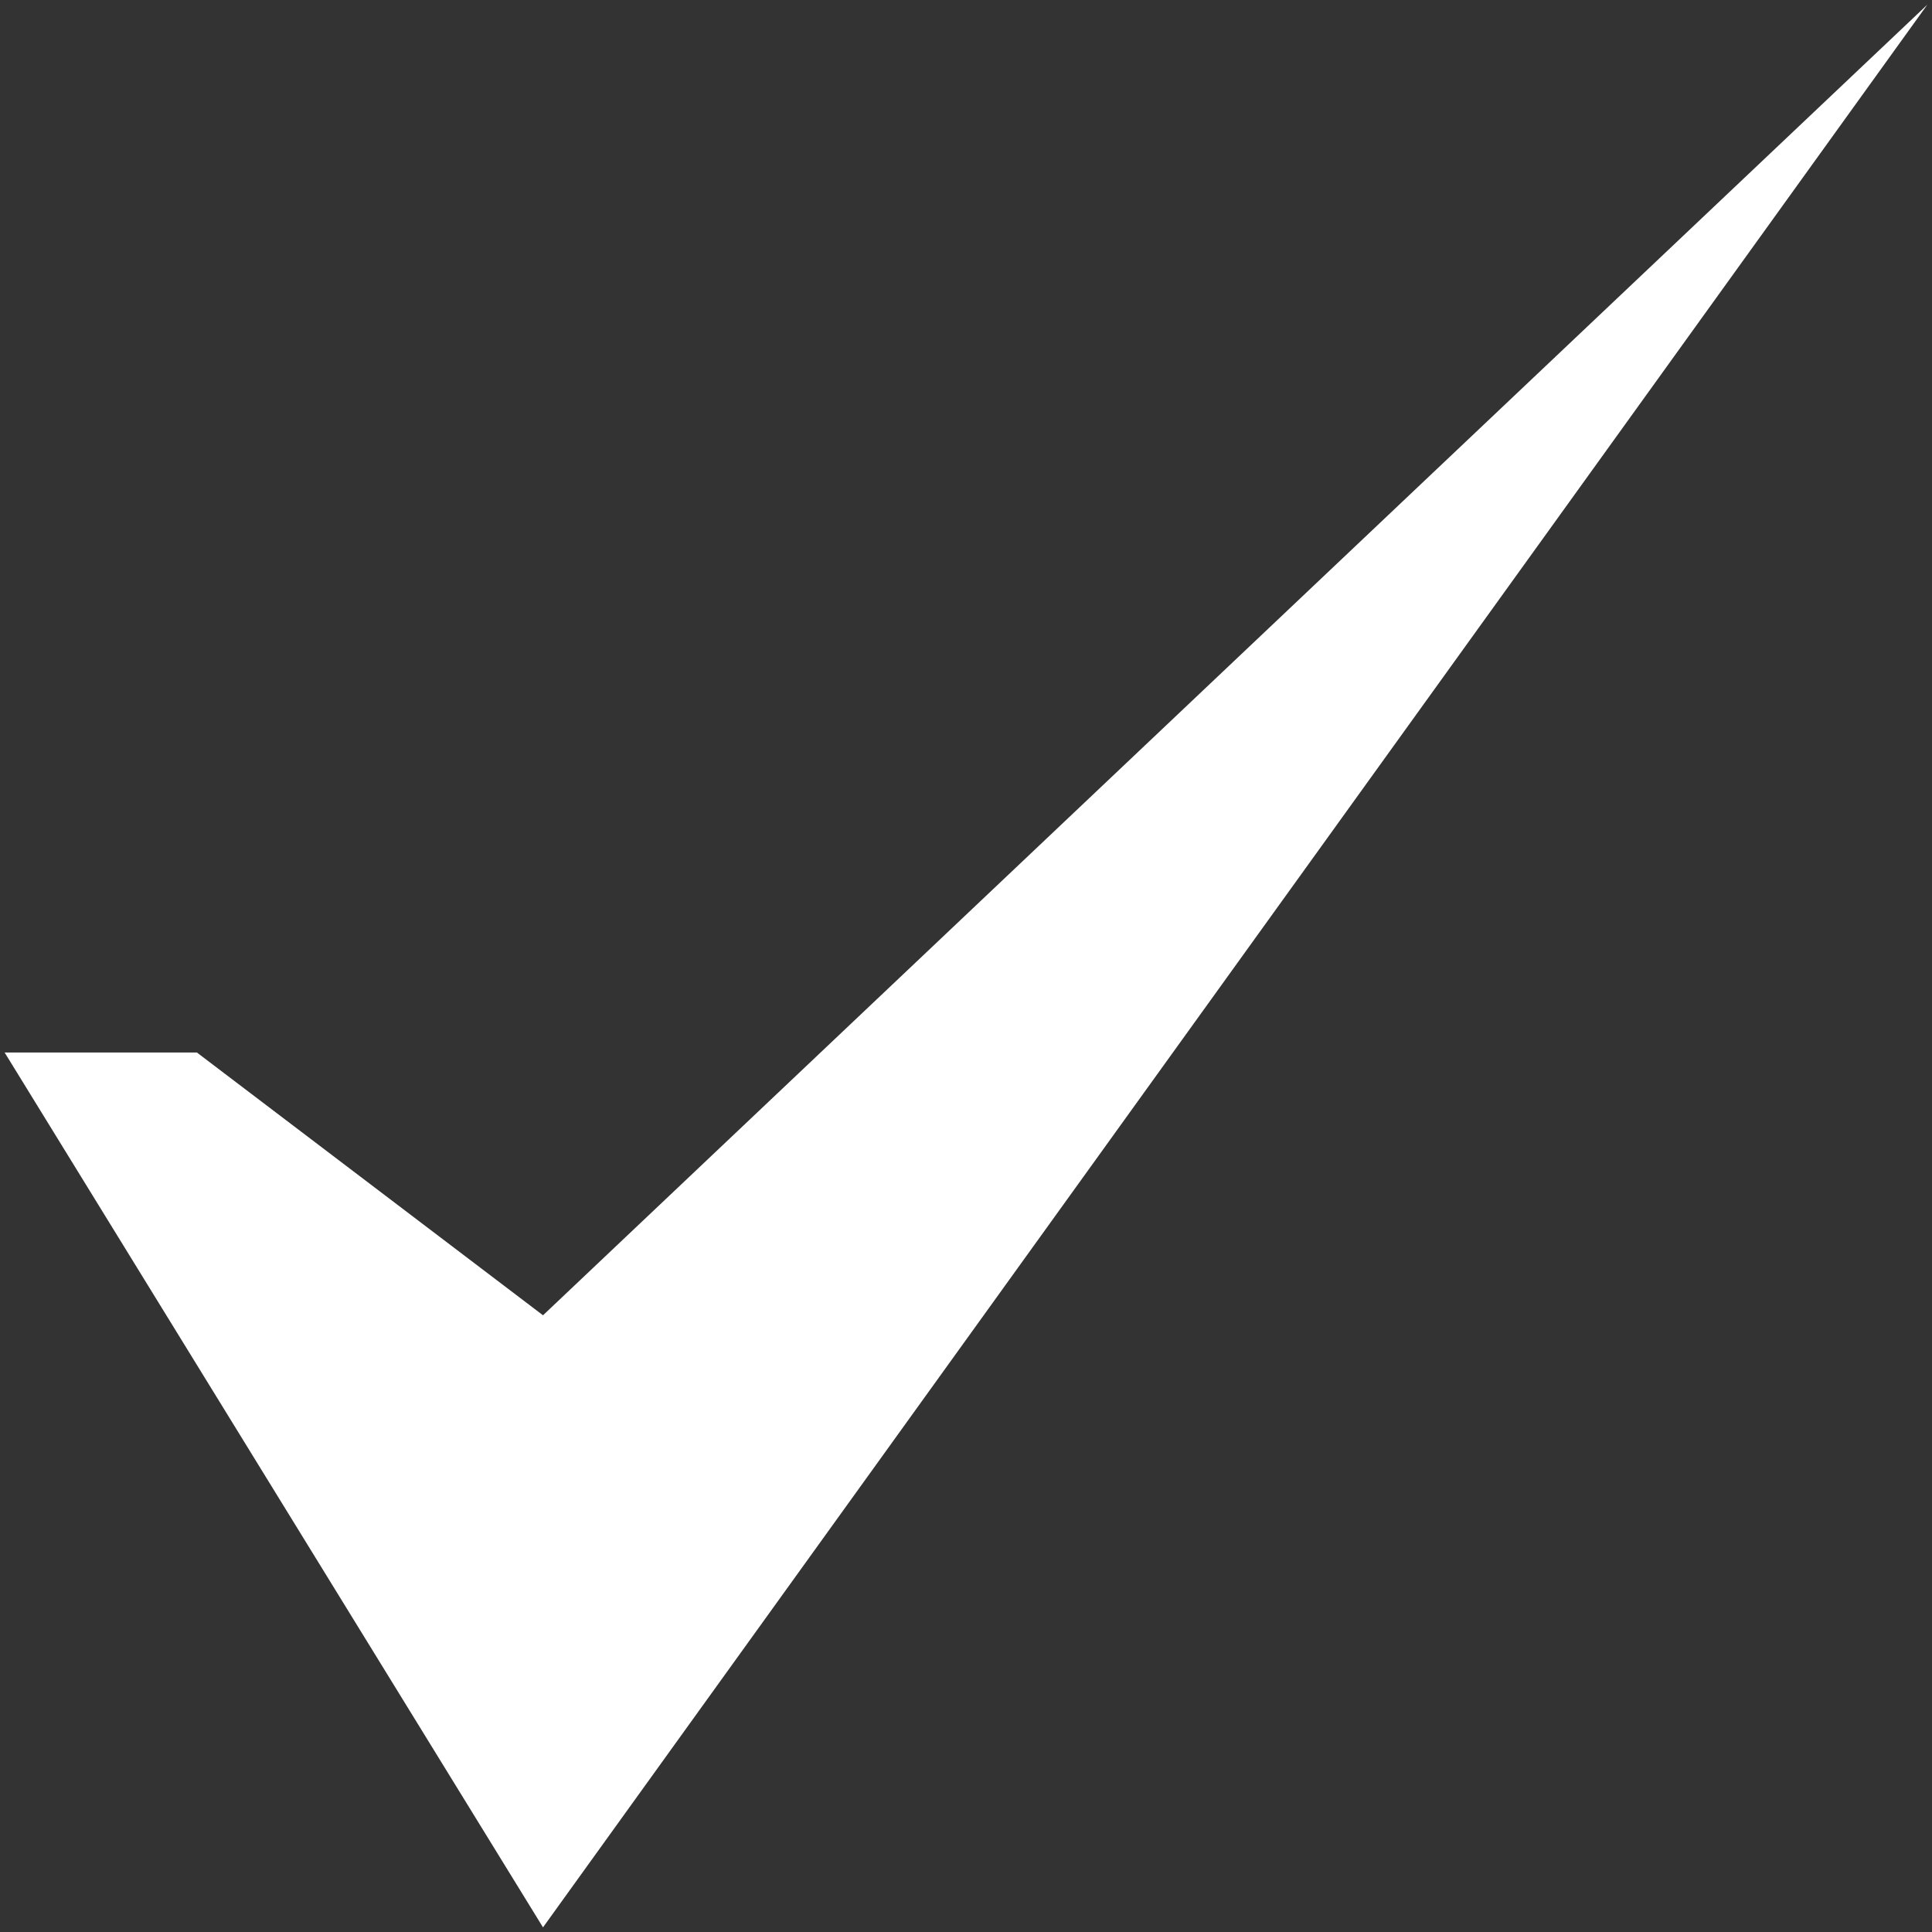
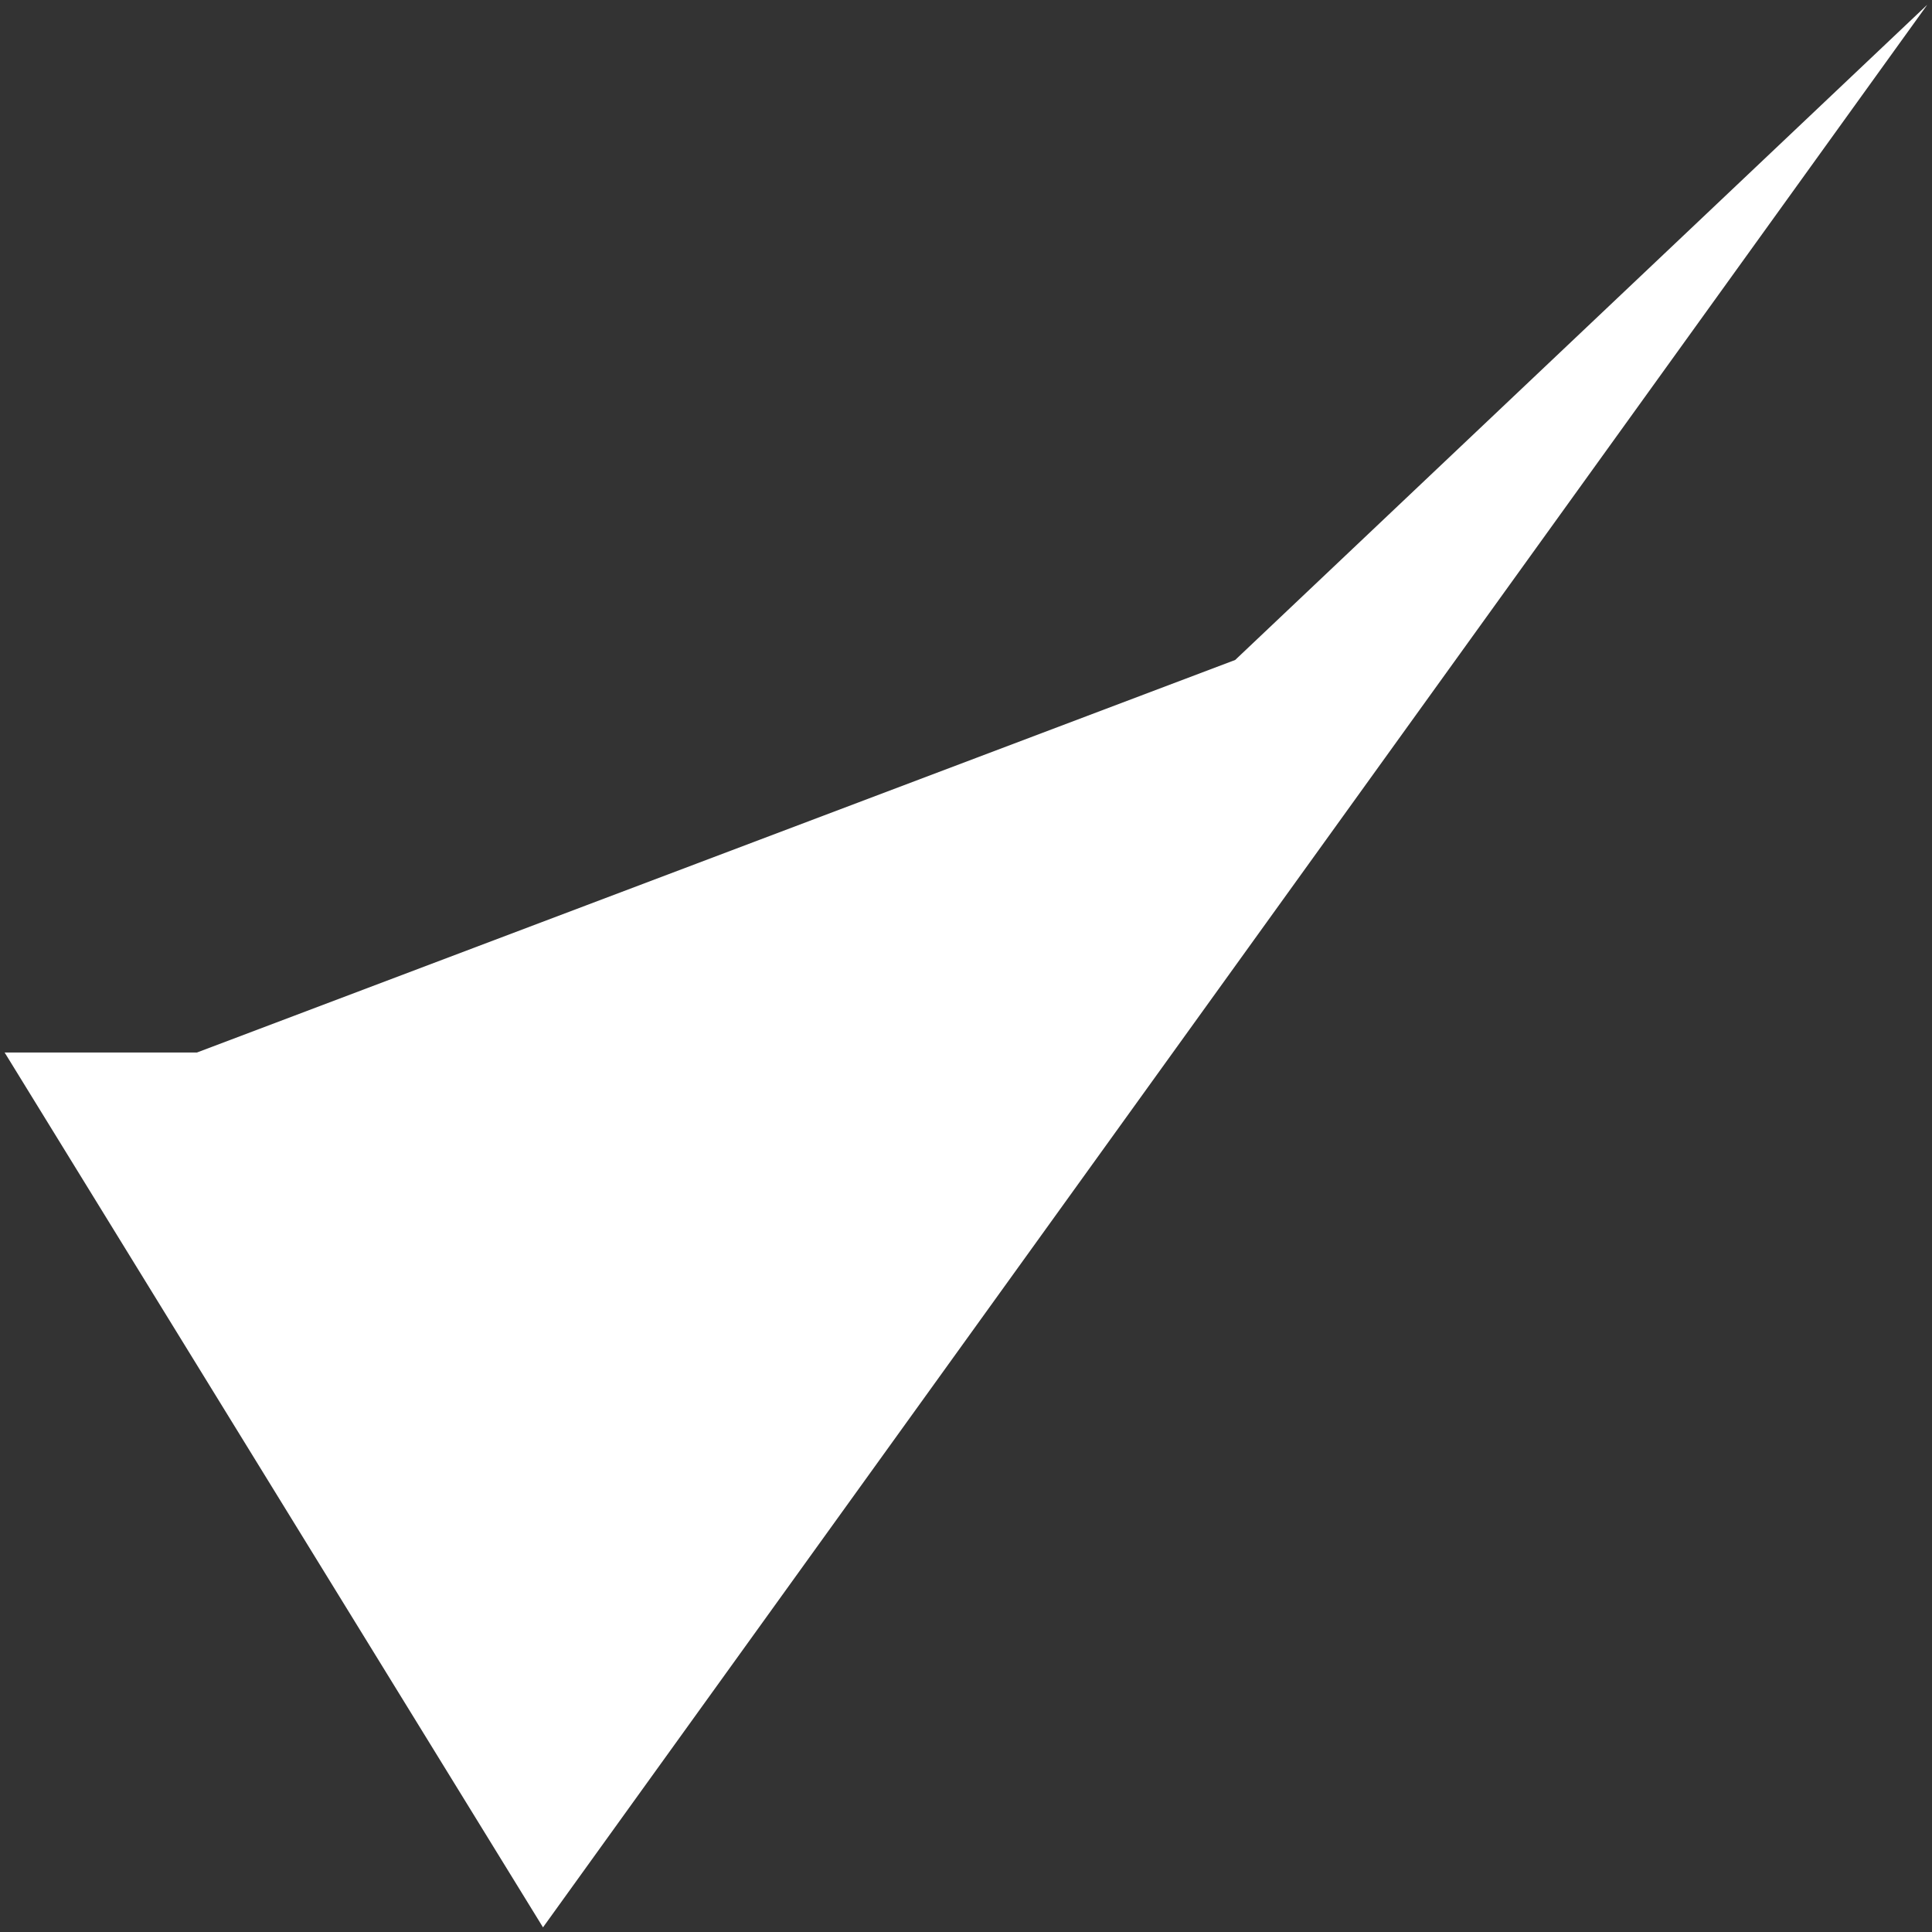
<svg xmlns="http://www.w3.org/2000/svg" width="260" height="260" viewBox="0 0 260 260" fill="none">
  <rect x="0" y="0" width="260" height="260" fill="#333333" stroke="none" />
-   <path d="M259.375 0.625L166.225 88.816L73.075 177.006L26.5 141.644H0.625L73.075 259.375L259.375 0.625Z" fill="white" />
+   <path d="M259.375 0.625L166.225 88.816L26.5 141.644H0.625L73.075 259.375L259.375 0.625Z" fill="white" />
</svg>